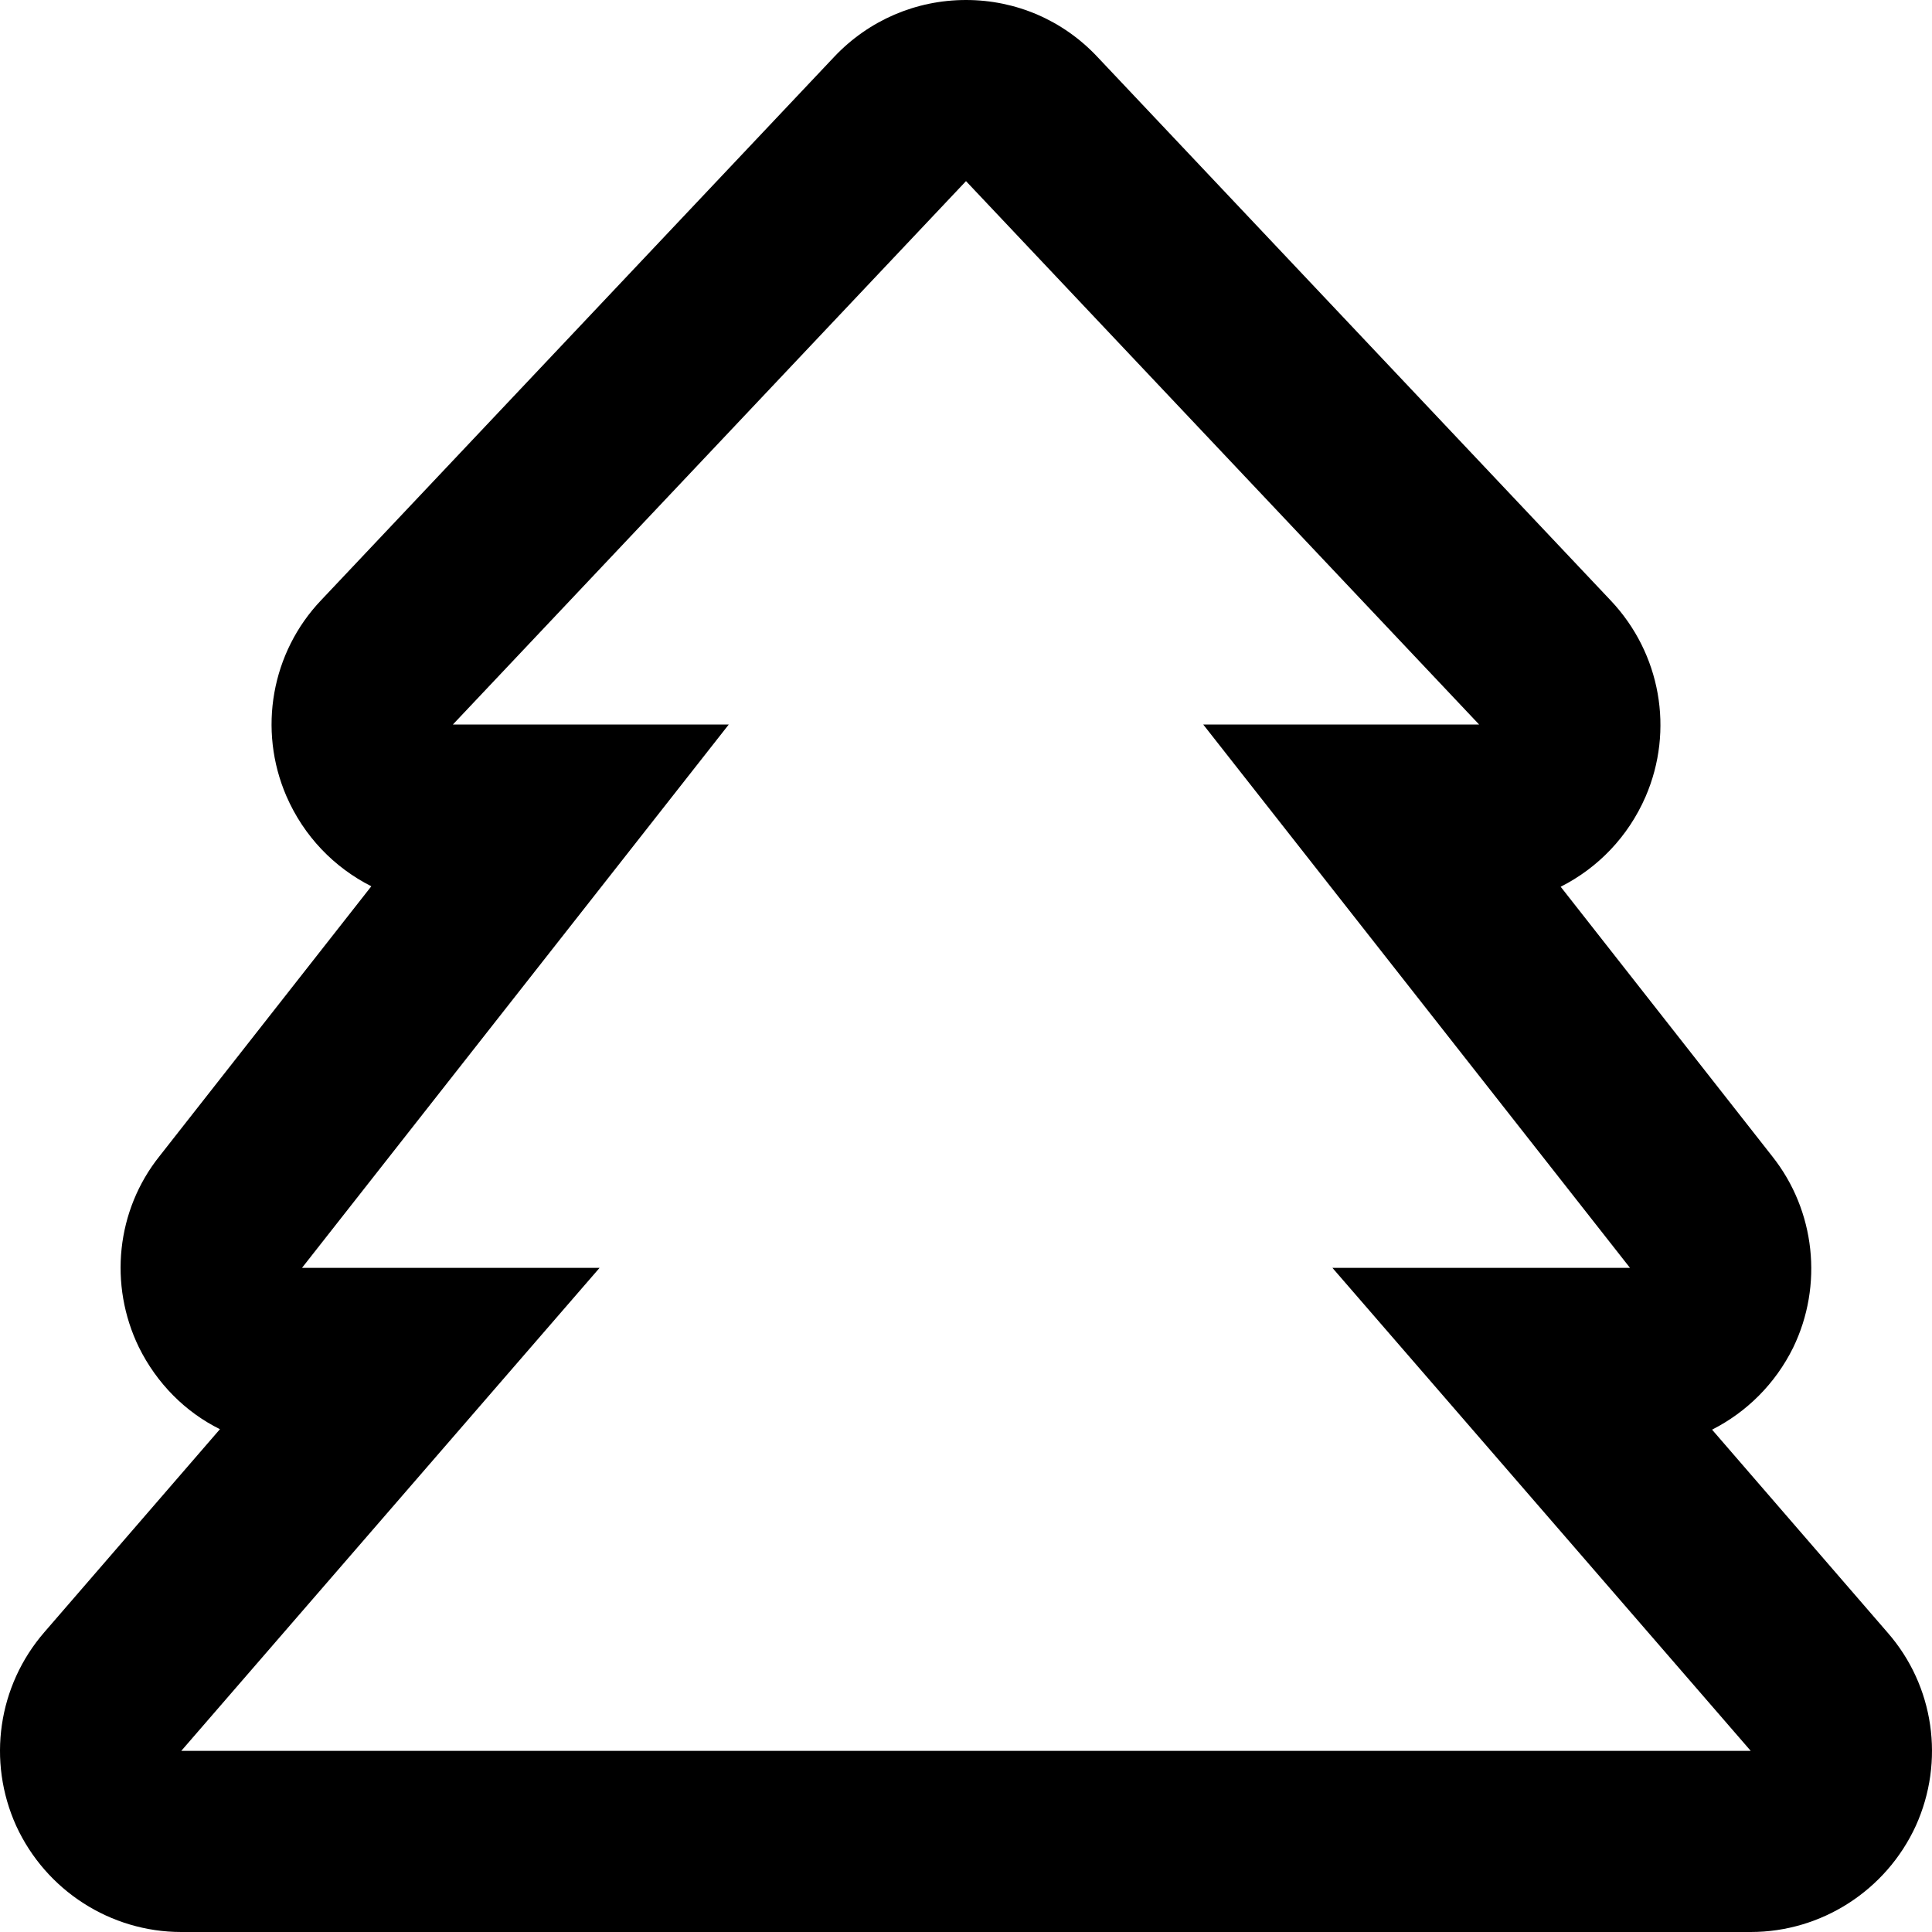
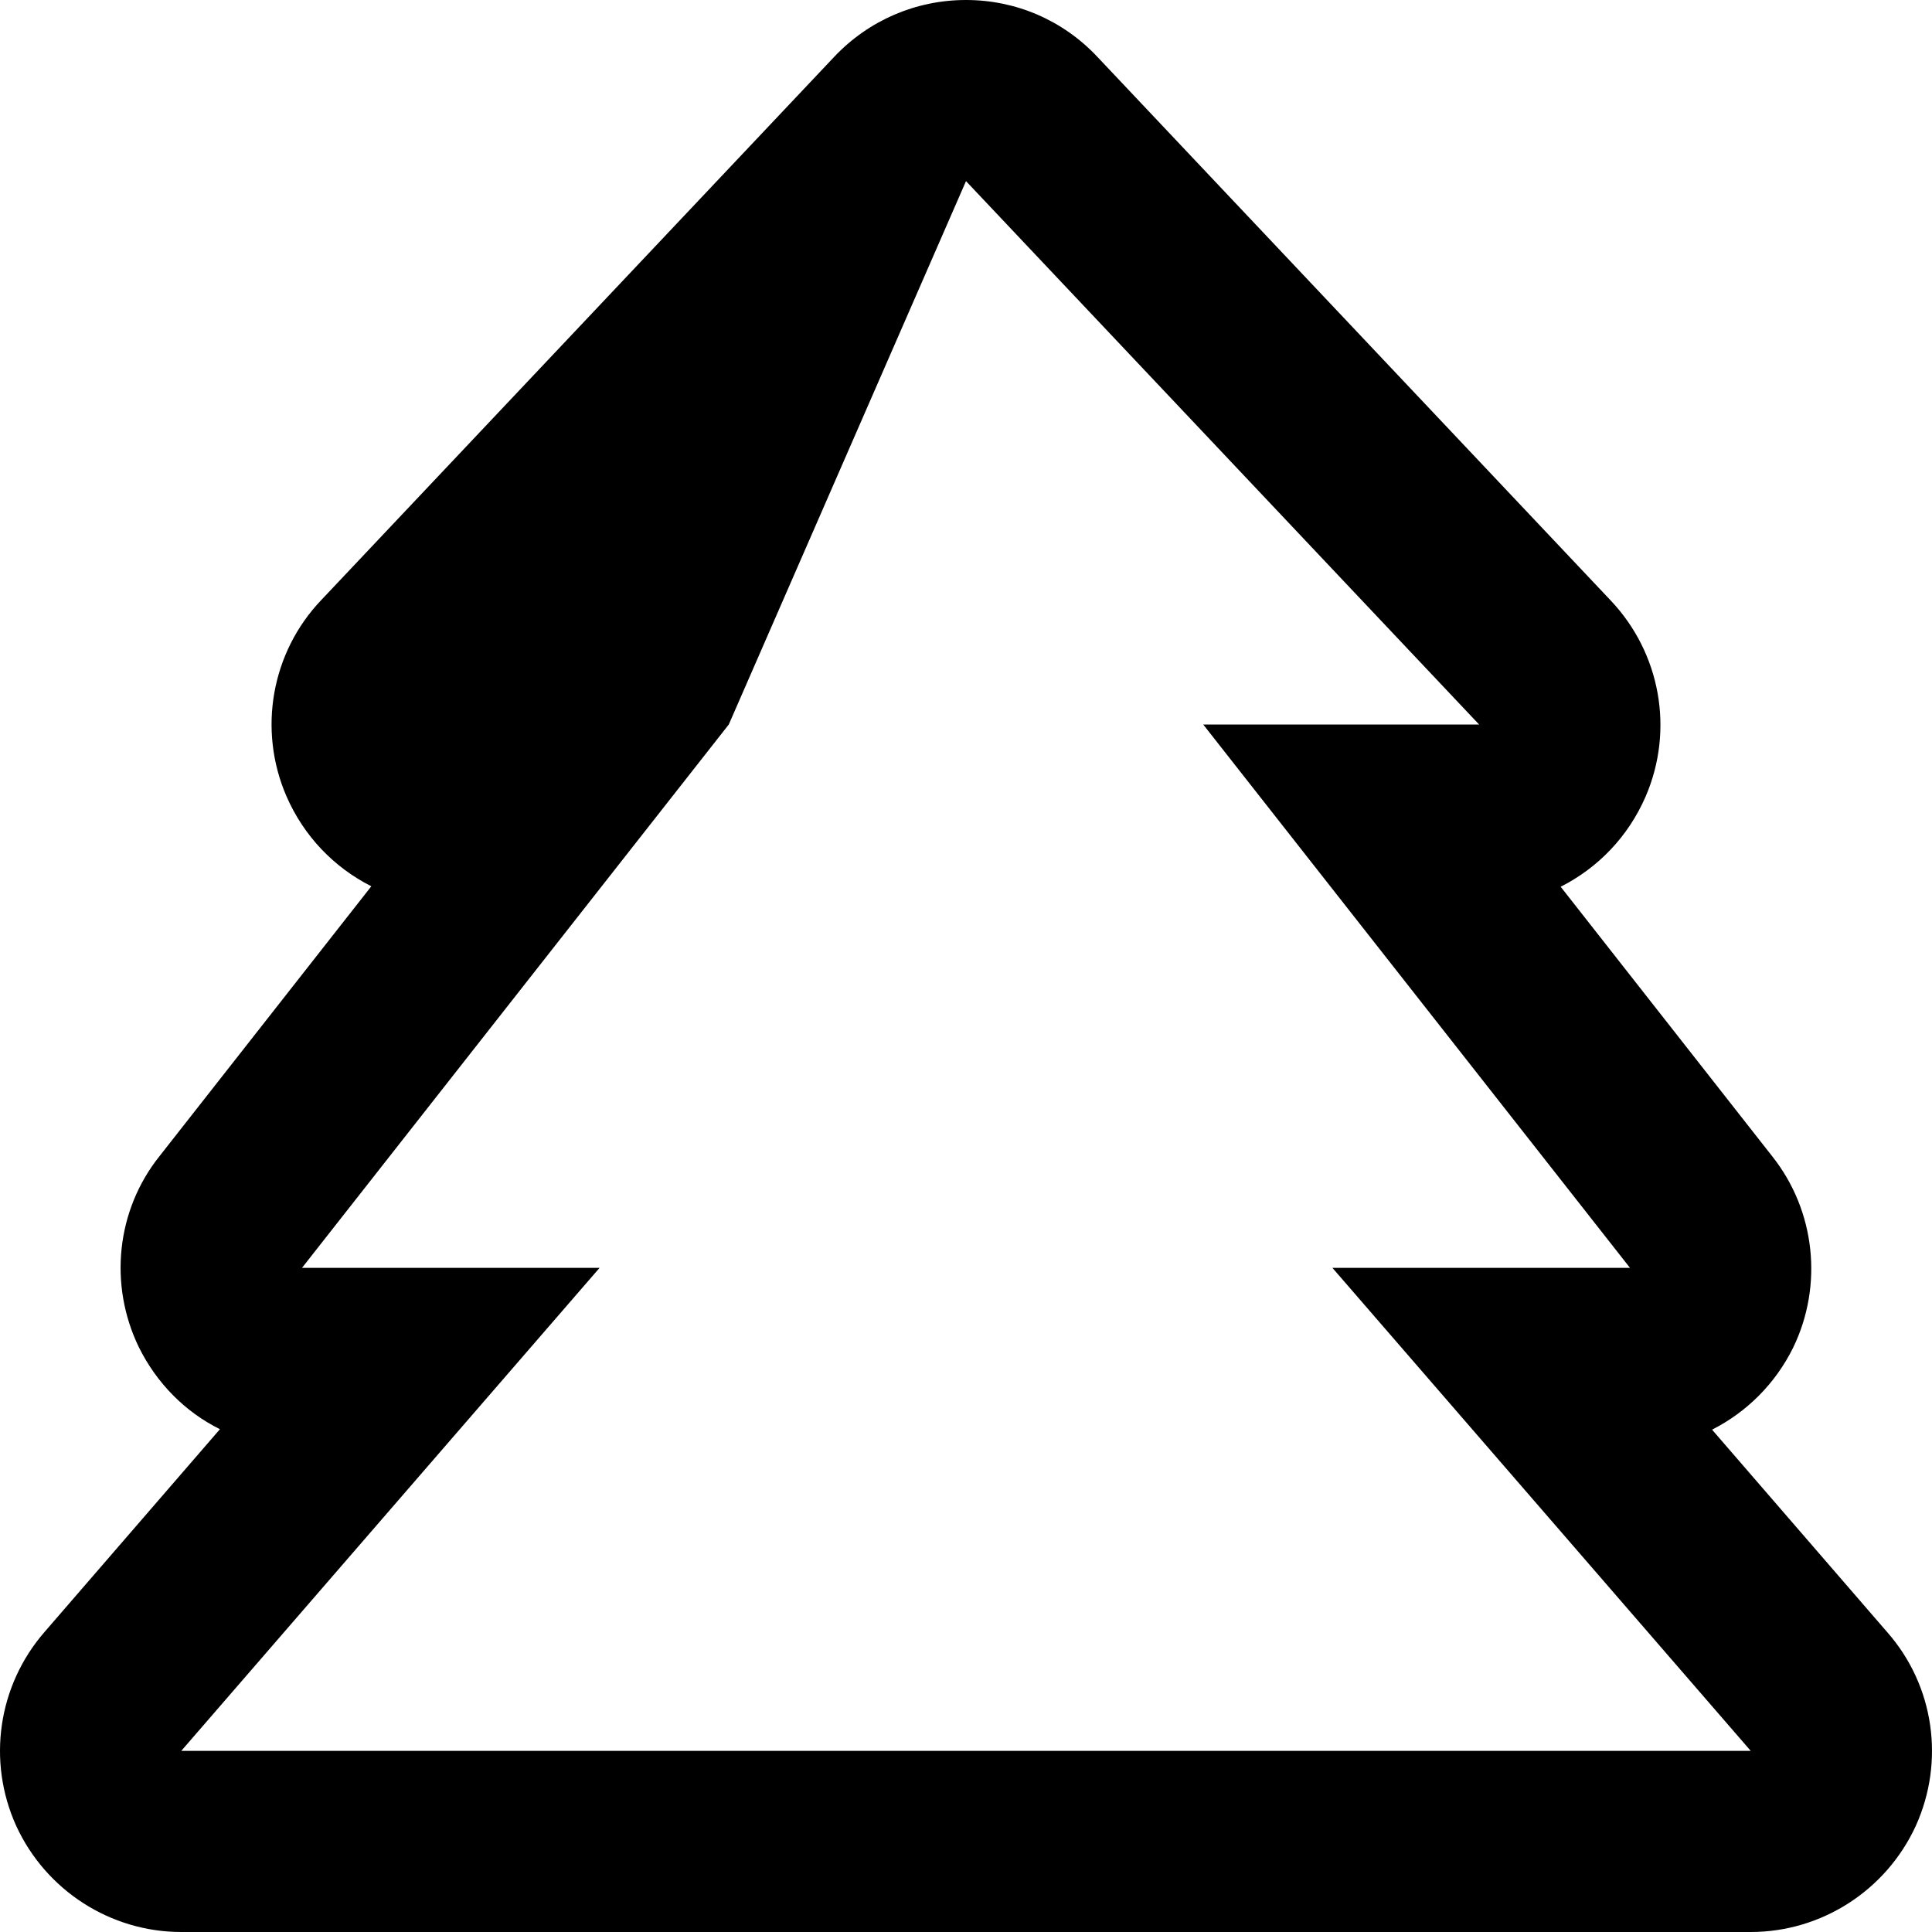
<svg xmlns="http://www.w3.org/2000/svg" viewBox="0 0 512 512">
-   <path d="M500.206 432.625L453.715 378.875C462.838 374.25 470.462 366.75 475.211 357.125C483.209 340.625 481.085 320.875 469.712 306.5L413.597 235C423.47 230 431.469 221.75 436.093 211.125C443.716 193.5 440.092 173.125 426.844 159.125L290.869 15.125C281.745 5.375 269.248 0 256 0C242.752 0 230.255 5.375 221.131 15L85.156 159C71.908 172.875 68.284 193.375 75.907 211C80.531 221.625 88.53 229.875 98.403 234.875L42.288 306.375C30.79 320.75 28.791 340.5 36.789 357C41.538 366.625 49.162 374.25 58.285 378.75L11.794 432.5C-0.579 446.75 -3.453 466.75 4.295 483.875C12.169 501 29.291 512 48.037 512H463.963C482.709 512 499.831 501 507.705 483.875C515.453 466.75 512.579 446.75 500.206 432.625ZM48.037 464L158.892 336H80.032L193.136 192H120.024L256 48L391.976 192H318.864L431.968 336H353.108L463.963 464H48.037Z" />
+   <path d="M500.206 432.625L453.715 378.875C462.838 374.25 470.462 366.75 475.211 357.125C483.209 340.625 481.085 320.875 469.712 306.5L413.597 235C423.47 230 431.469 221.75 436.093 211.125C443.716 193.5 440.092 173.125 426.844 159.125L290.869 15.125C281.745 5.375 269.248 0 256 0C242.752 0 230.255 5.375 221.131 15L85.156 159C71.908 172.875 68.284 193.375 75.907 211C80.531 221.625 88.53 229.875 98.403 234.875L42.288 306.375C30.79 320.75 28.791 340.5 36.789 357C41.538 366.625 49.162 374.25 58.285 378.75L11.794 432.5C-0.579 446.75 -3.453 466.75 4.295 483.875C12.169 501 29.291 512 48.037 512H463.963C482.709 512 499.831 501 507.705 483.875C515.453 466.75 512.579 446.75 500.206 432.625ZM48.037 464L158.892 336H80.032L193.136 192L256 48L391.976 192H318.864L431.968 336H353.108L463.963 464H48.037Z" />
</svg>